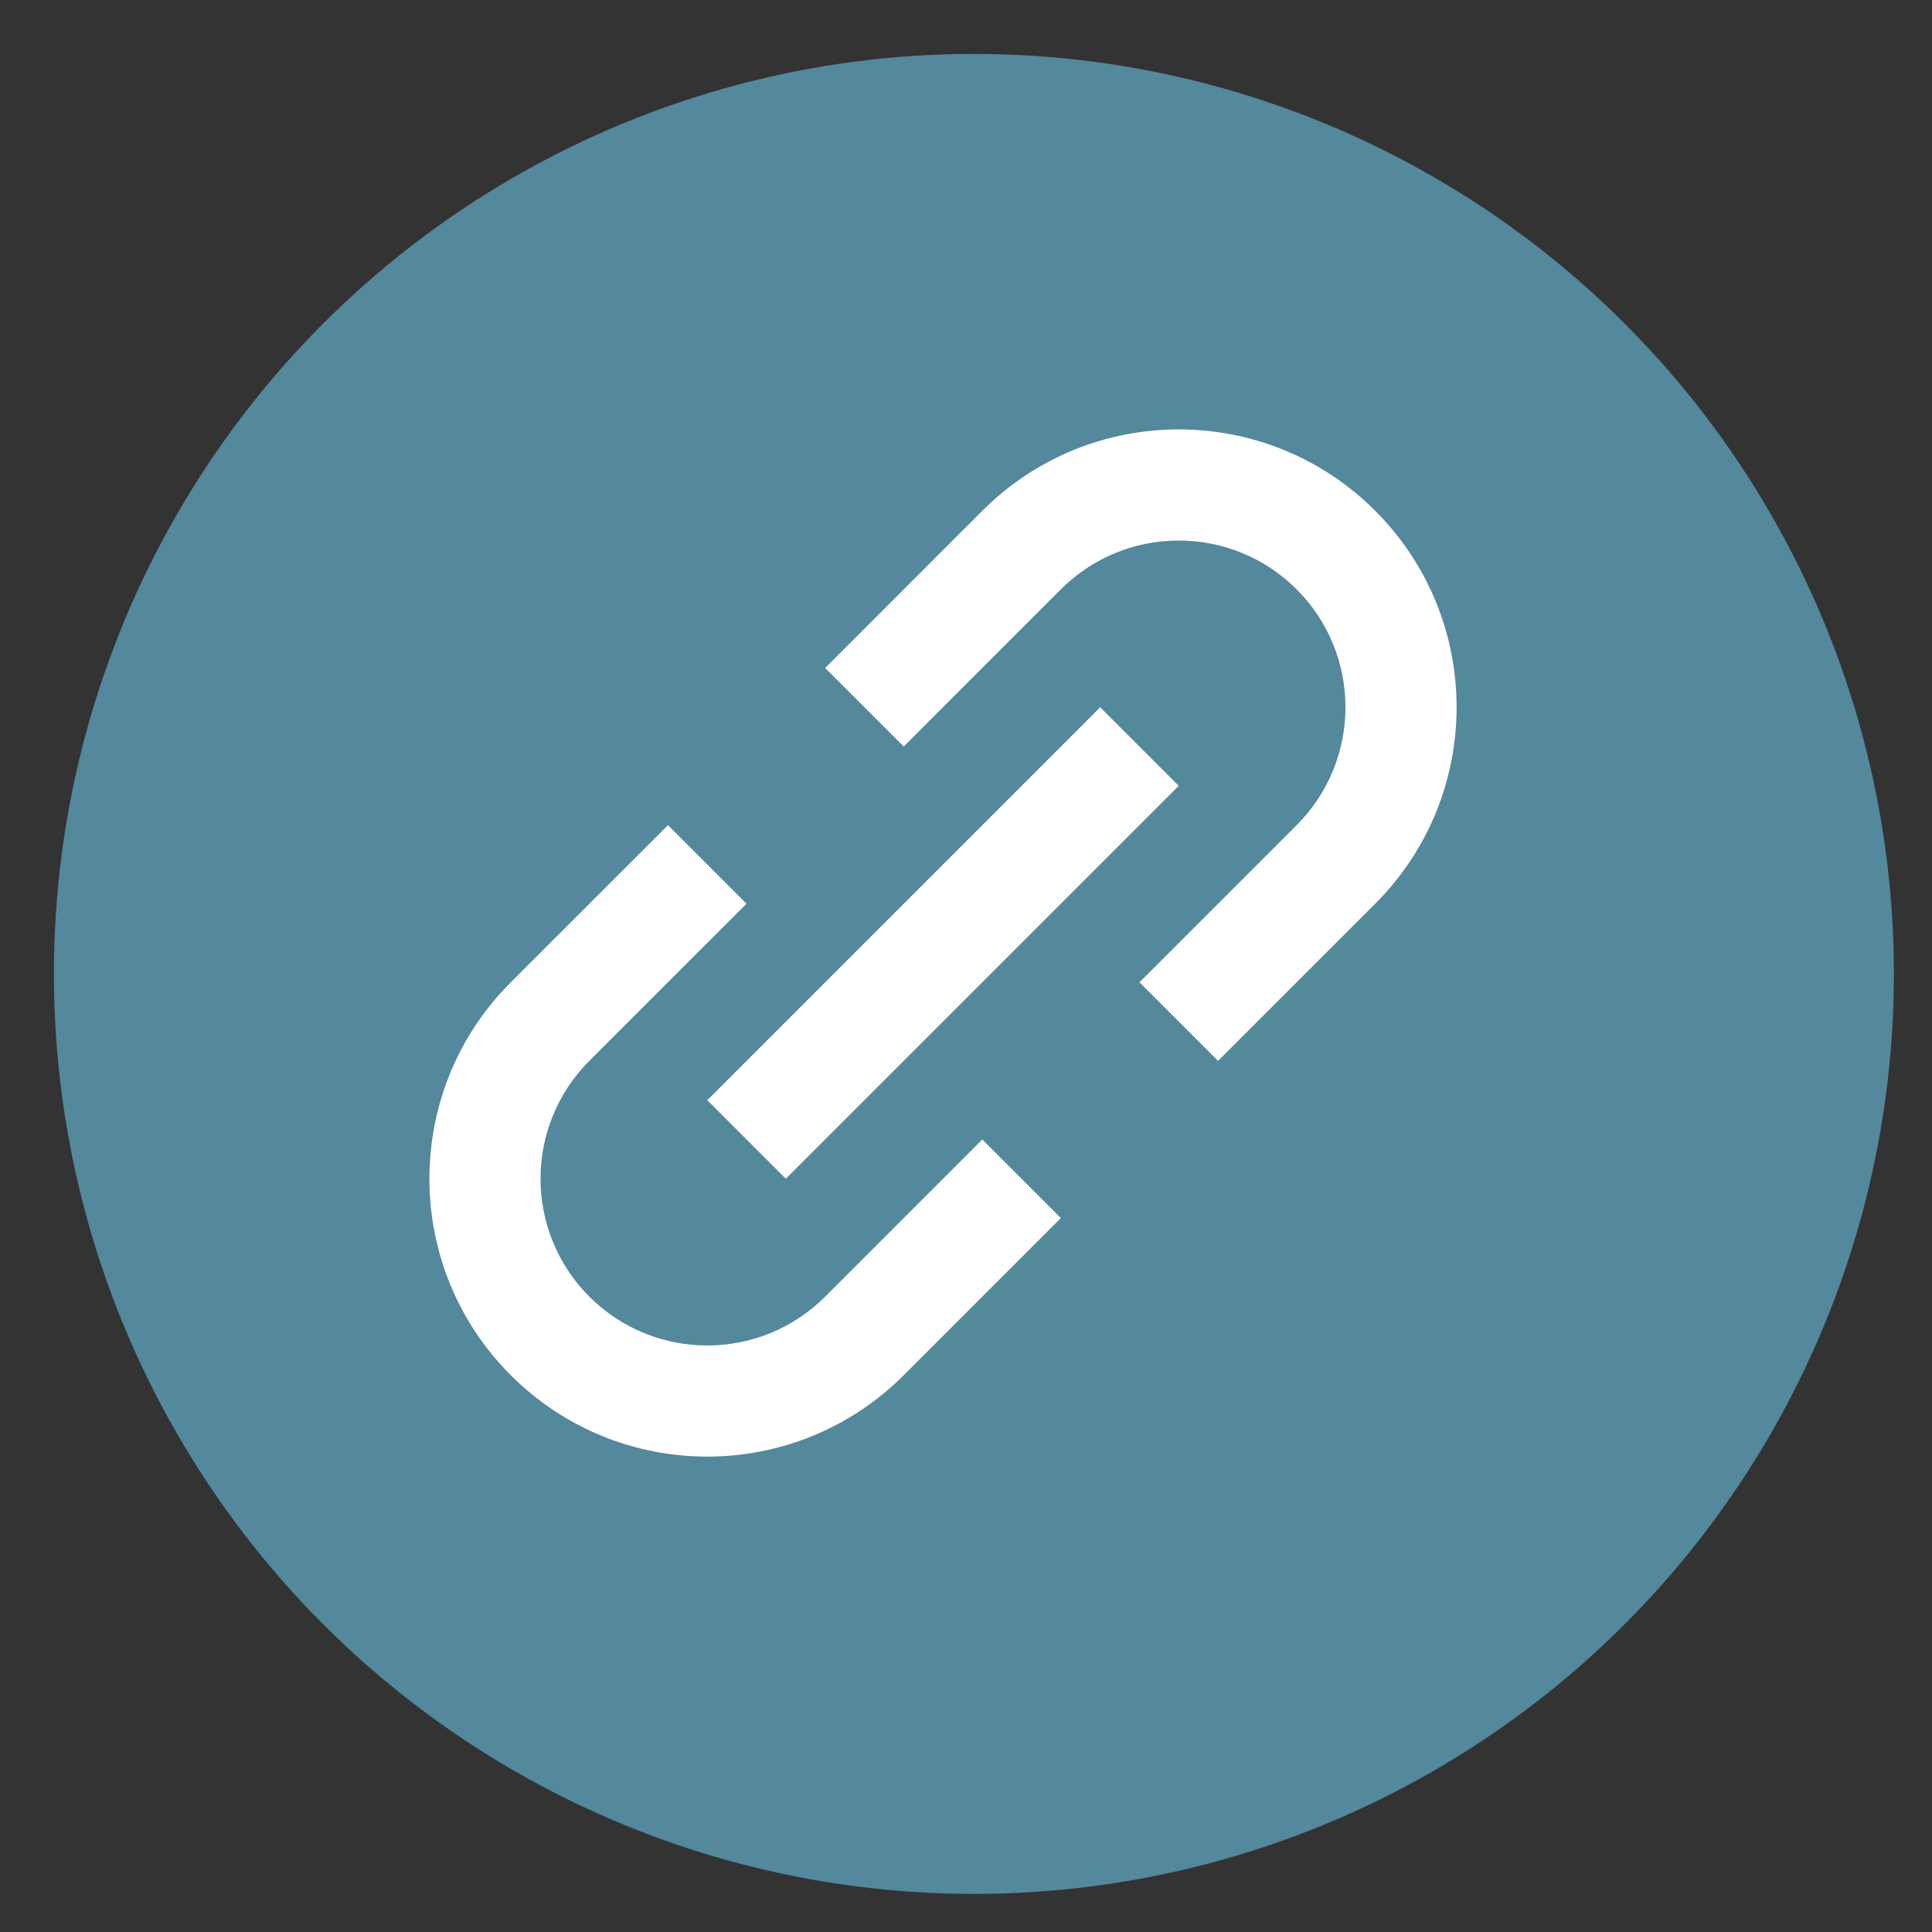
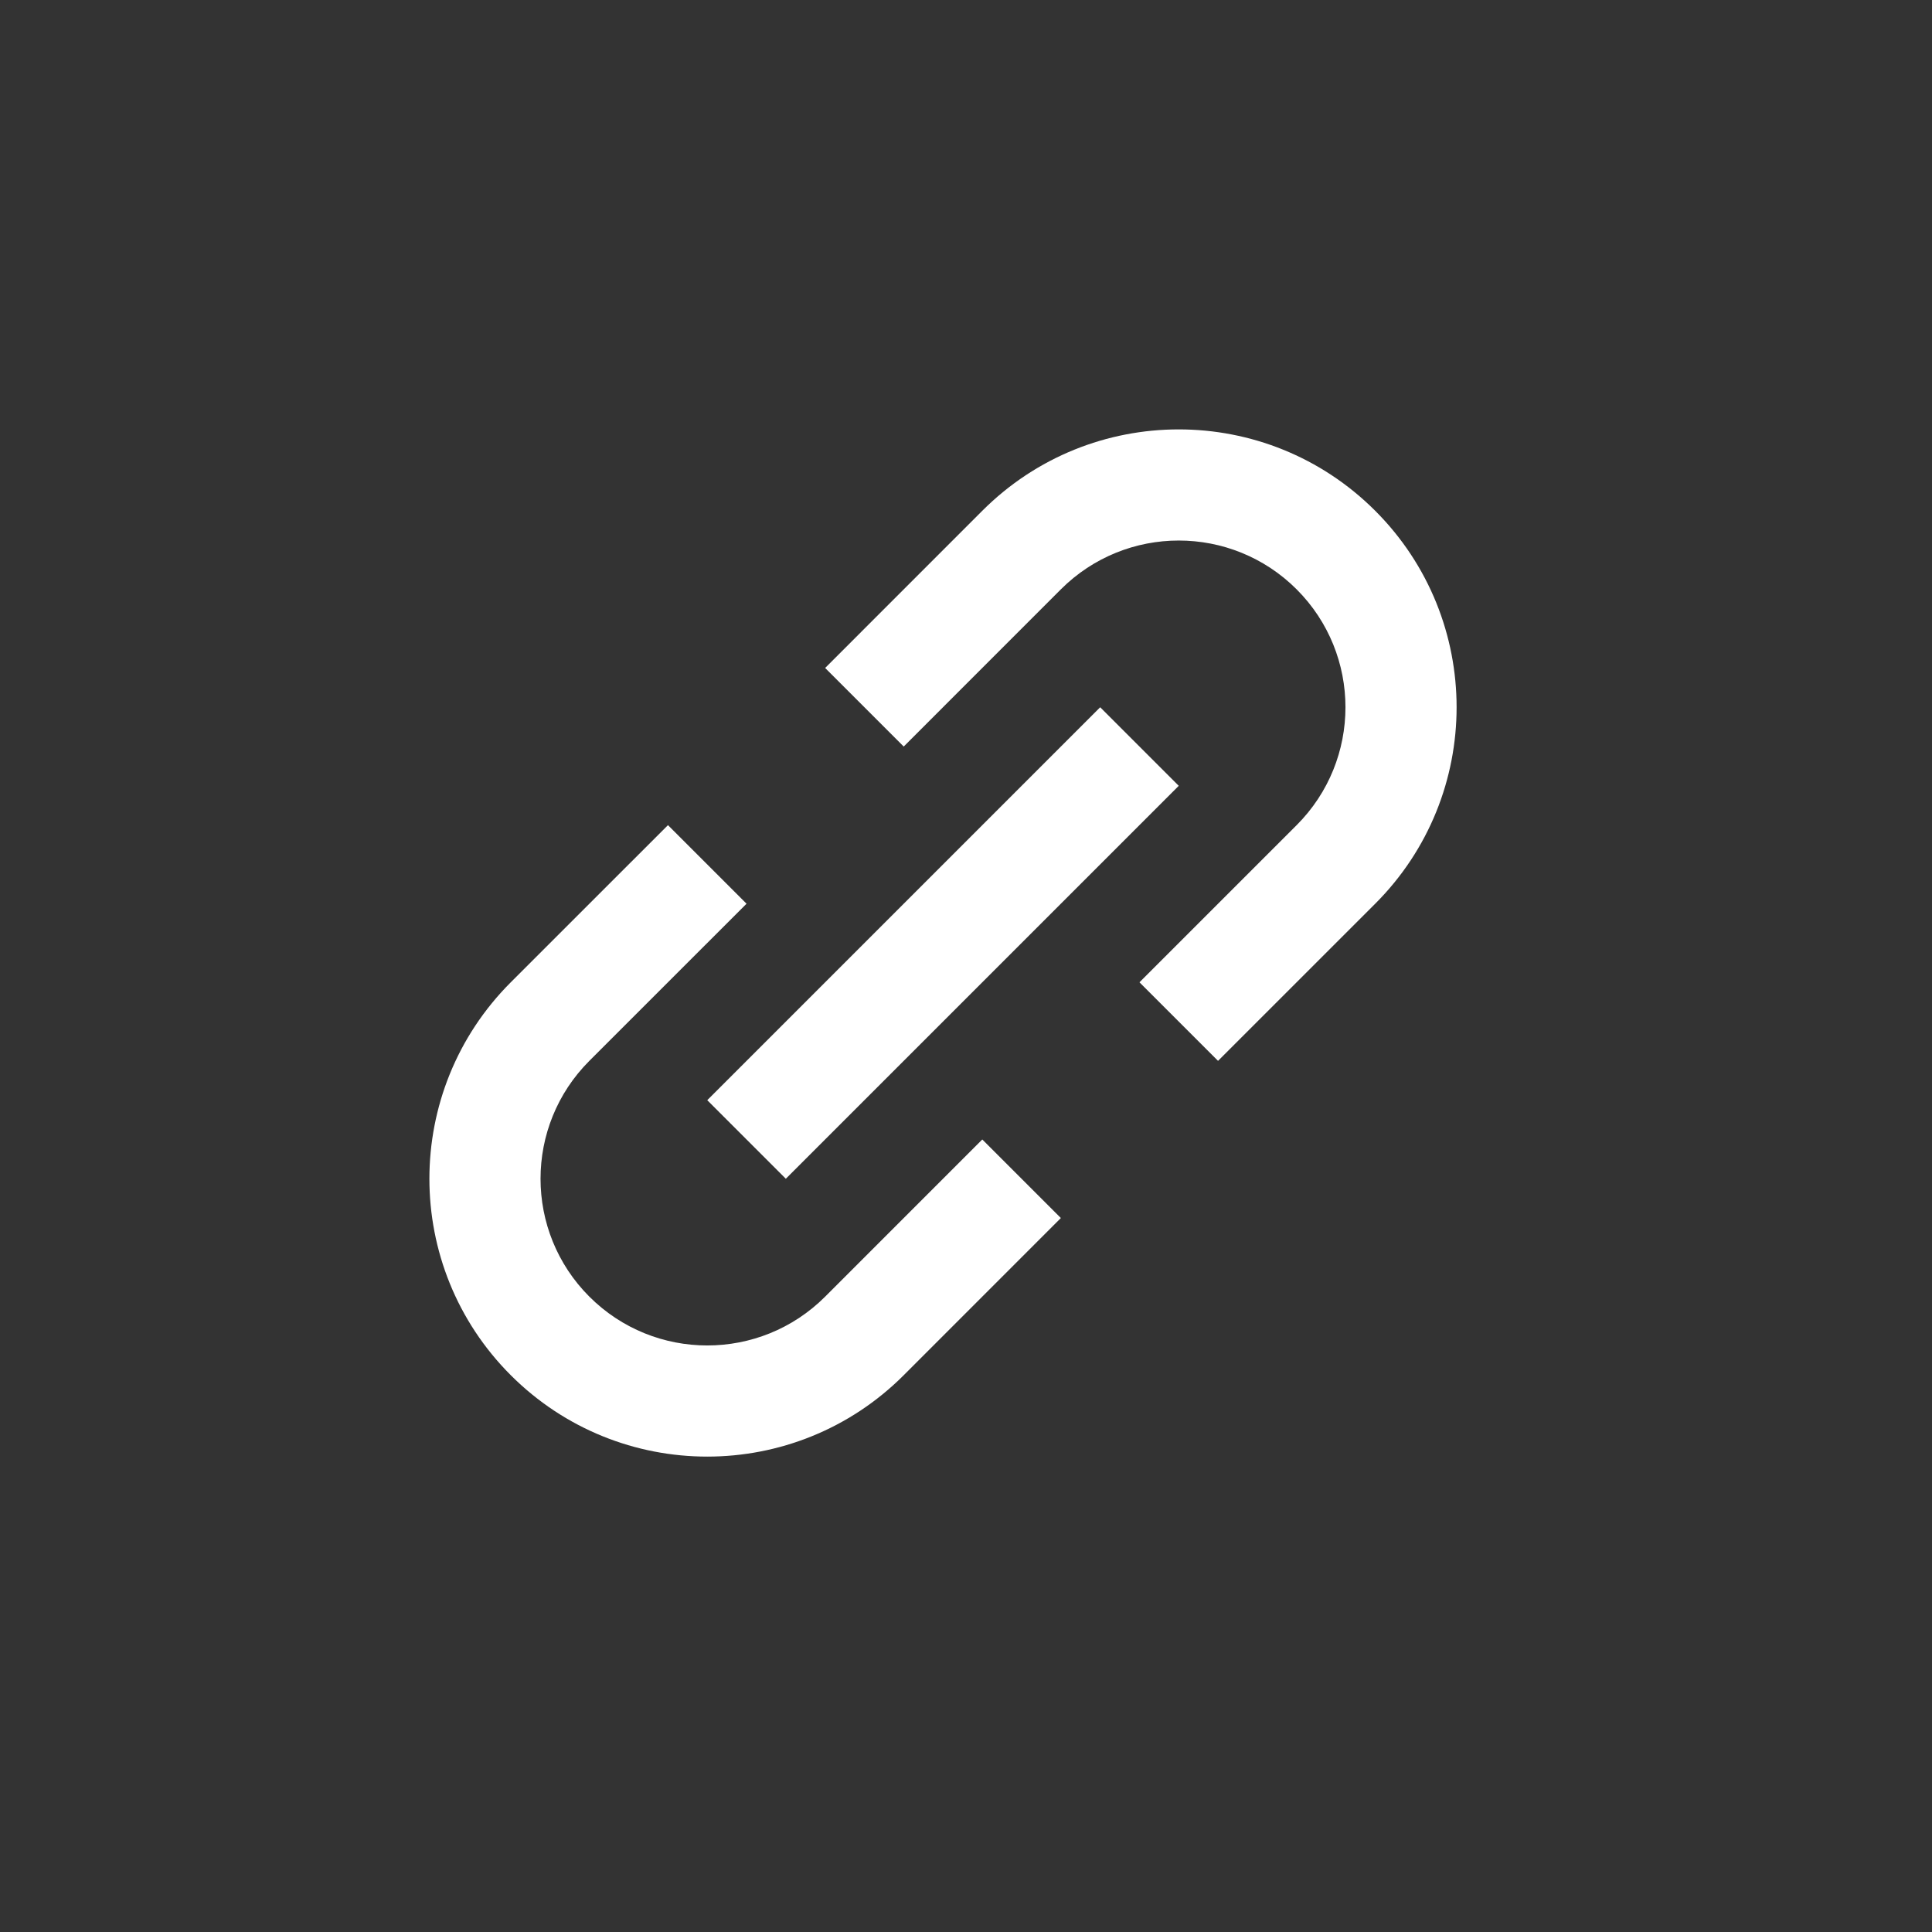
<svg xmlns="http://www.w3.org/2000/svg" width="42" height="42" viewBox="0 0 42 42" fill="none">
  <rect x="0" y="0" width="42" height="42" fill="#333333" stroke="none" />
-   <ellipse cx="21.172" cy="21.172" rx="20" ry="20" fill="#53889D" />
  <path fill-rule="evenodd" clip-rule="evenodd" d="M21.354 24.771L23.062 26.479L19.646 29.896C17.287 32.255 13.463 32.255 11.104 29.896C8.745 27.537 8.745 23.713 11.104 21.354L14.521 17.938L16.229 19.646L12.812 23.062C11.397 24.478 11.397 26.772 12.812 28.188C14.228 29.603 16.522 29.603 17.938 28.188L21.354 24.771ZM19.646 16.229L17.938 14.521L21.354 11.104C23.713 8.745 27.537 8.745 29.896 11.104C32.255 13.463 32.255 17.287 29.896 19.646L26.479 23.062L24.771 21.354L28.188 17.938C29.603 16.522 29.603 14.228 28.188 12.812C26.772 11.397 24.478 11.397 23.062 12.812L19.646 16.229ZM15.375 23.917L17.083 25.625L25.625 17.083L23.917 15.375L15.375 23.917Z" fill="white" />
</svg>